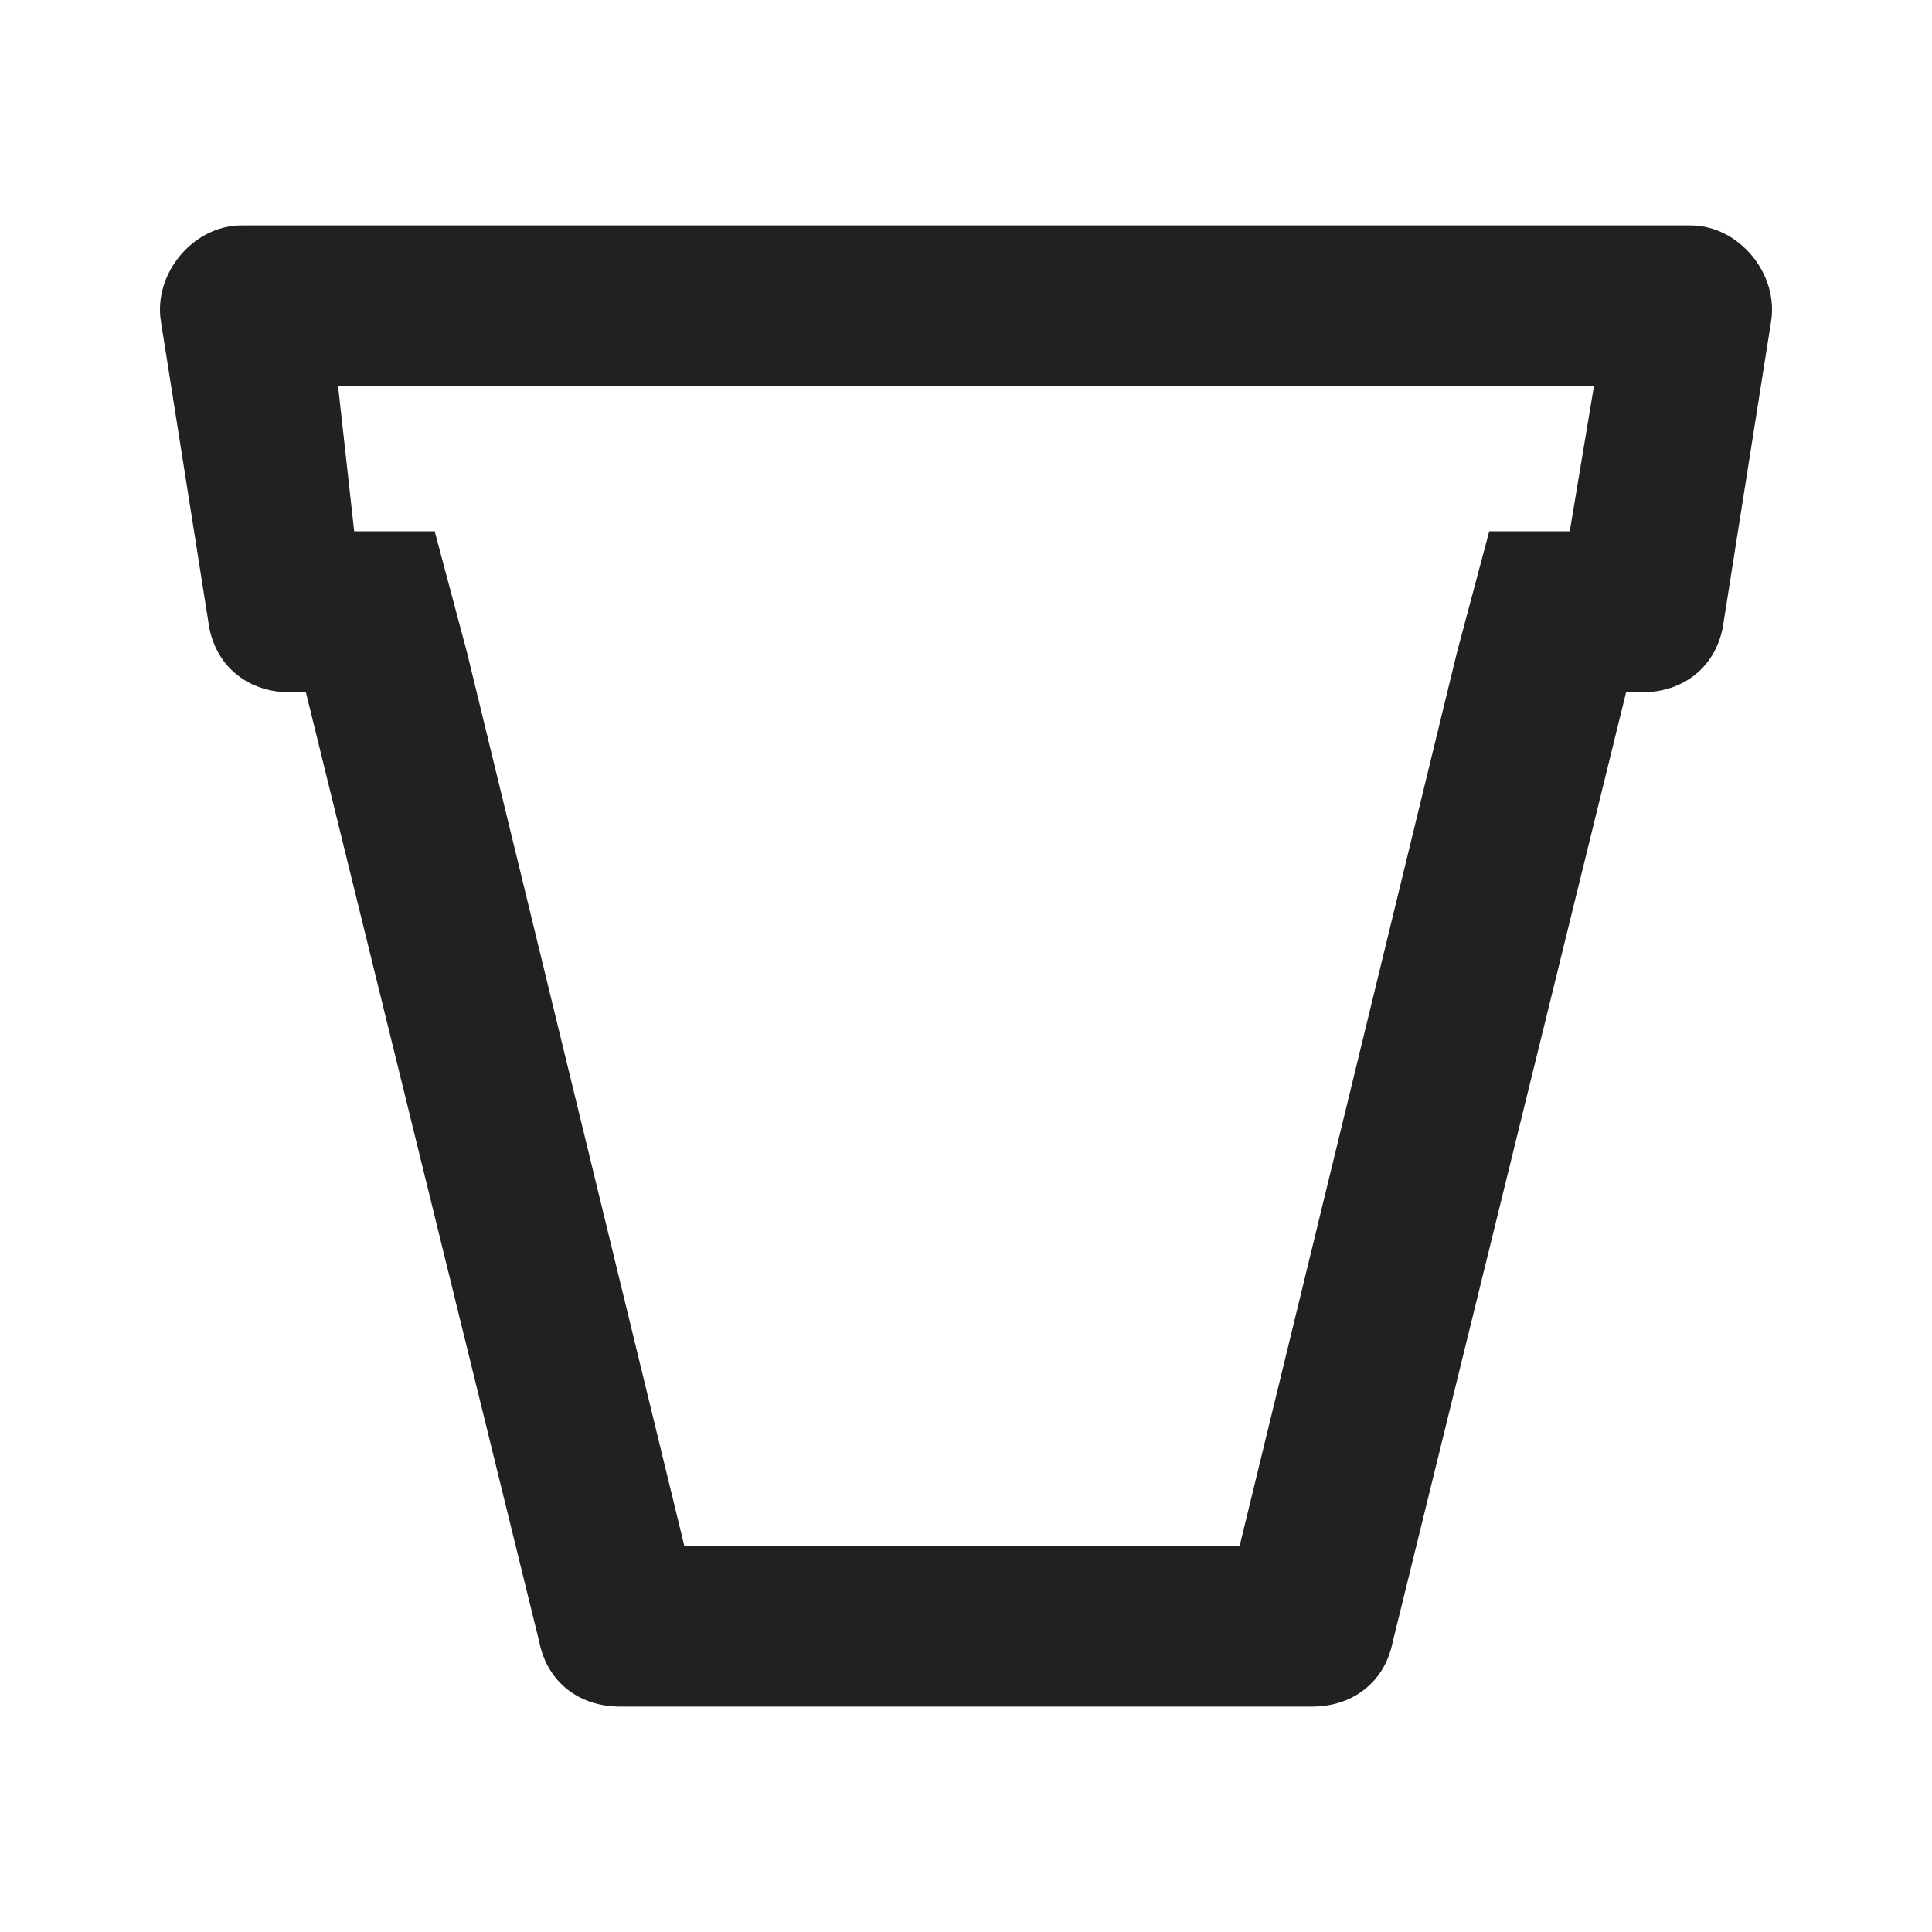
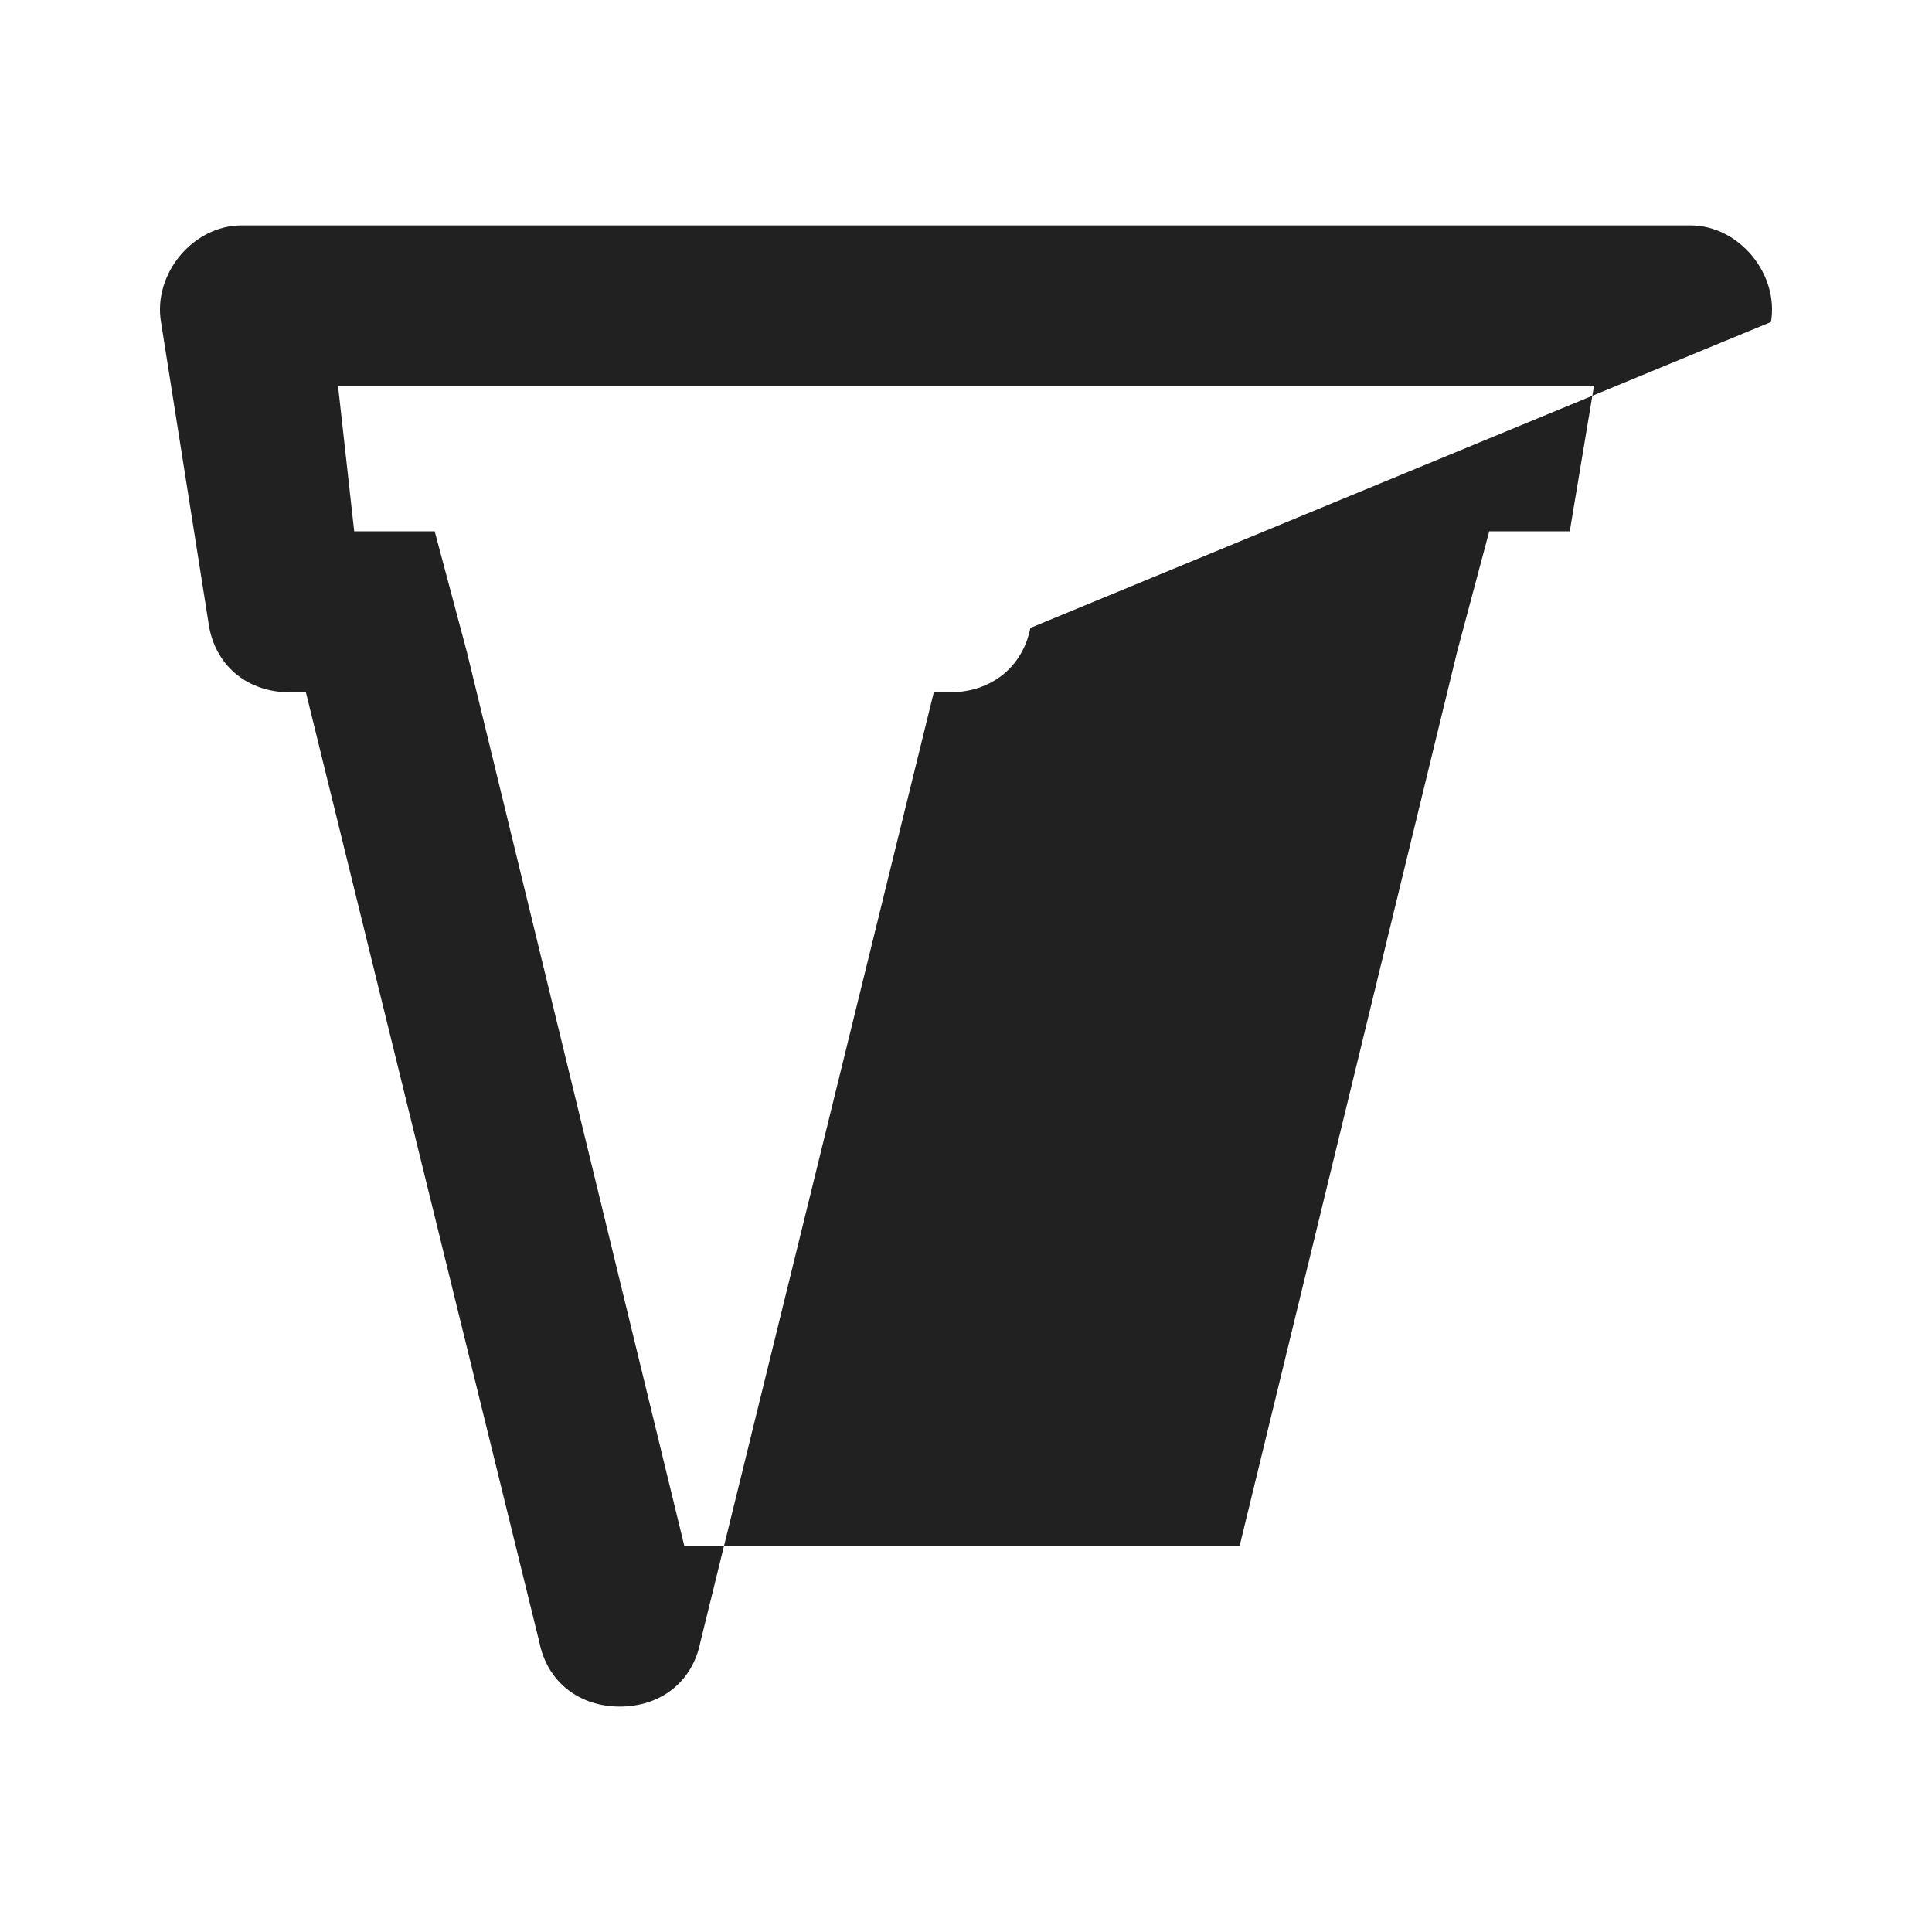
<svg xmlns="http://www.w3.org/2000/svg" version="1.1" id="Ebene_1" x="0px" y="0px" viewBox="0 0 24 24" style="enable-background:new 0 0 24 24;" xml:space="preserve">
  <style type="text/css">
	.st0{fill:#212121;}
	.st1{fill:none;}
</style>
  <g id="Hintergrund">
</g>
  <g>
-     <path class="st0" d="M19.8,4.8l-0.3,1.8h-1l-0.4,1.5l-2.7,11.1H8.5L5.8,8.1L5.4,6.6h-1L4.2,4.8H19.8 M21,2.8h-1H4.1H3   C2.4,2.8,1.9,3.4,2,4l0.6,3.8c0.1,0.5,0.5,0.8,1,0.8h0.2l2.9,11.8c0.1,0.5,0.5,0.8,1,0.8h8.6c0.5,0,0.9-0.3,1-0.8l2.9-11.8h0.2   c0.5,0,0.9-0.3,1-0.8L22,4C22.1,3.4,21.6,2.8,21,2.8L21,2.8z" />
+     <path class="st0" d="M19.8,4.8l-0.3,1.8h-1l-0.4,1.5l-2.7,11.1H8.5L5.8,8.1L5.4,6.6h-1L4.2,4.8H19.8 M21,2.8h-1H4.1H3   C2.4,2.8,1.9,3.4,2,4l0.6,3.8c0.1,0.5,0.5,0.8,1,0.8h0.2l2.9,11.8c0.1,0.5,0.5,0.8,1,0.8c0.5,0,0.9-0.3,1-0.8l2.9-11.8h0.2   c0.5,0,0.9-0.3,1-0.8L22,4C22.1,3.4,21.6,2.8,21,2.8L21,2.8z" />
  </g>
-   <rect y="0" class="st1" width="24" height="24" />
</svg>